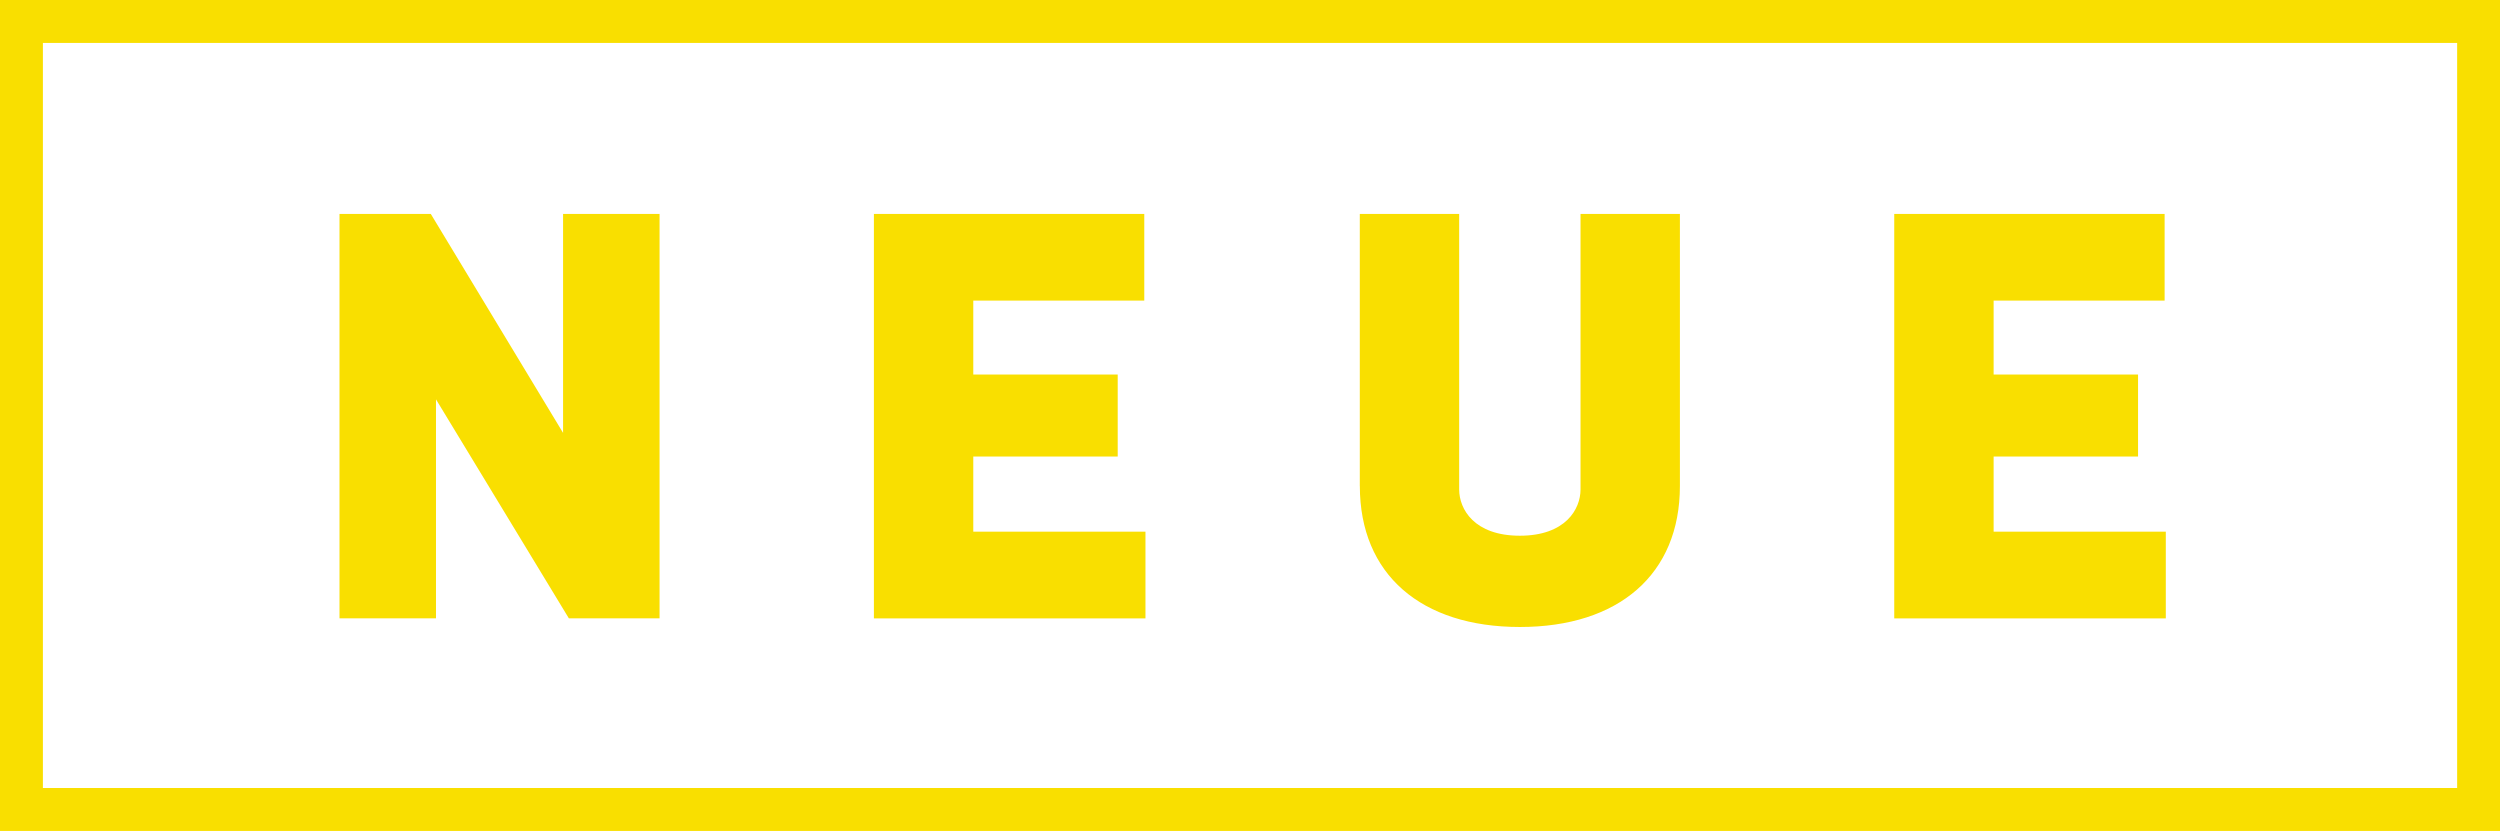
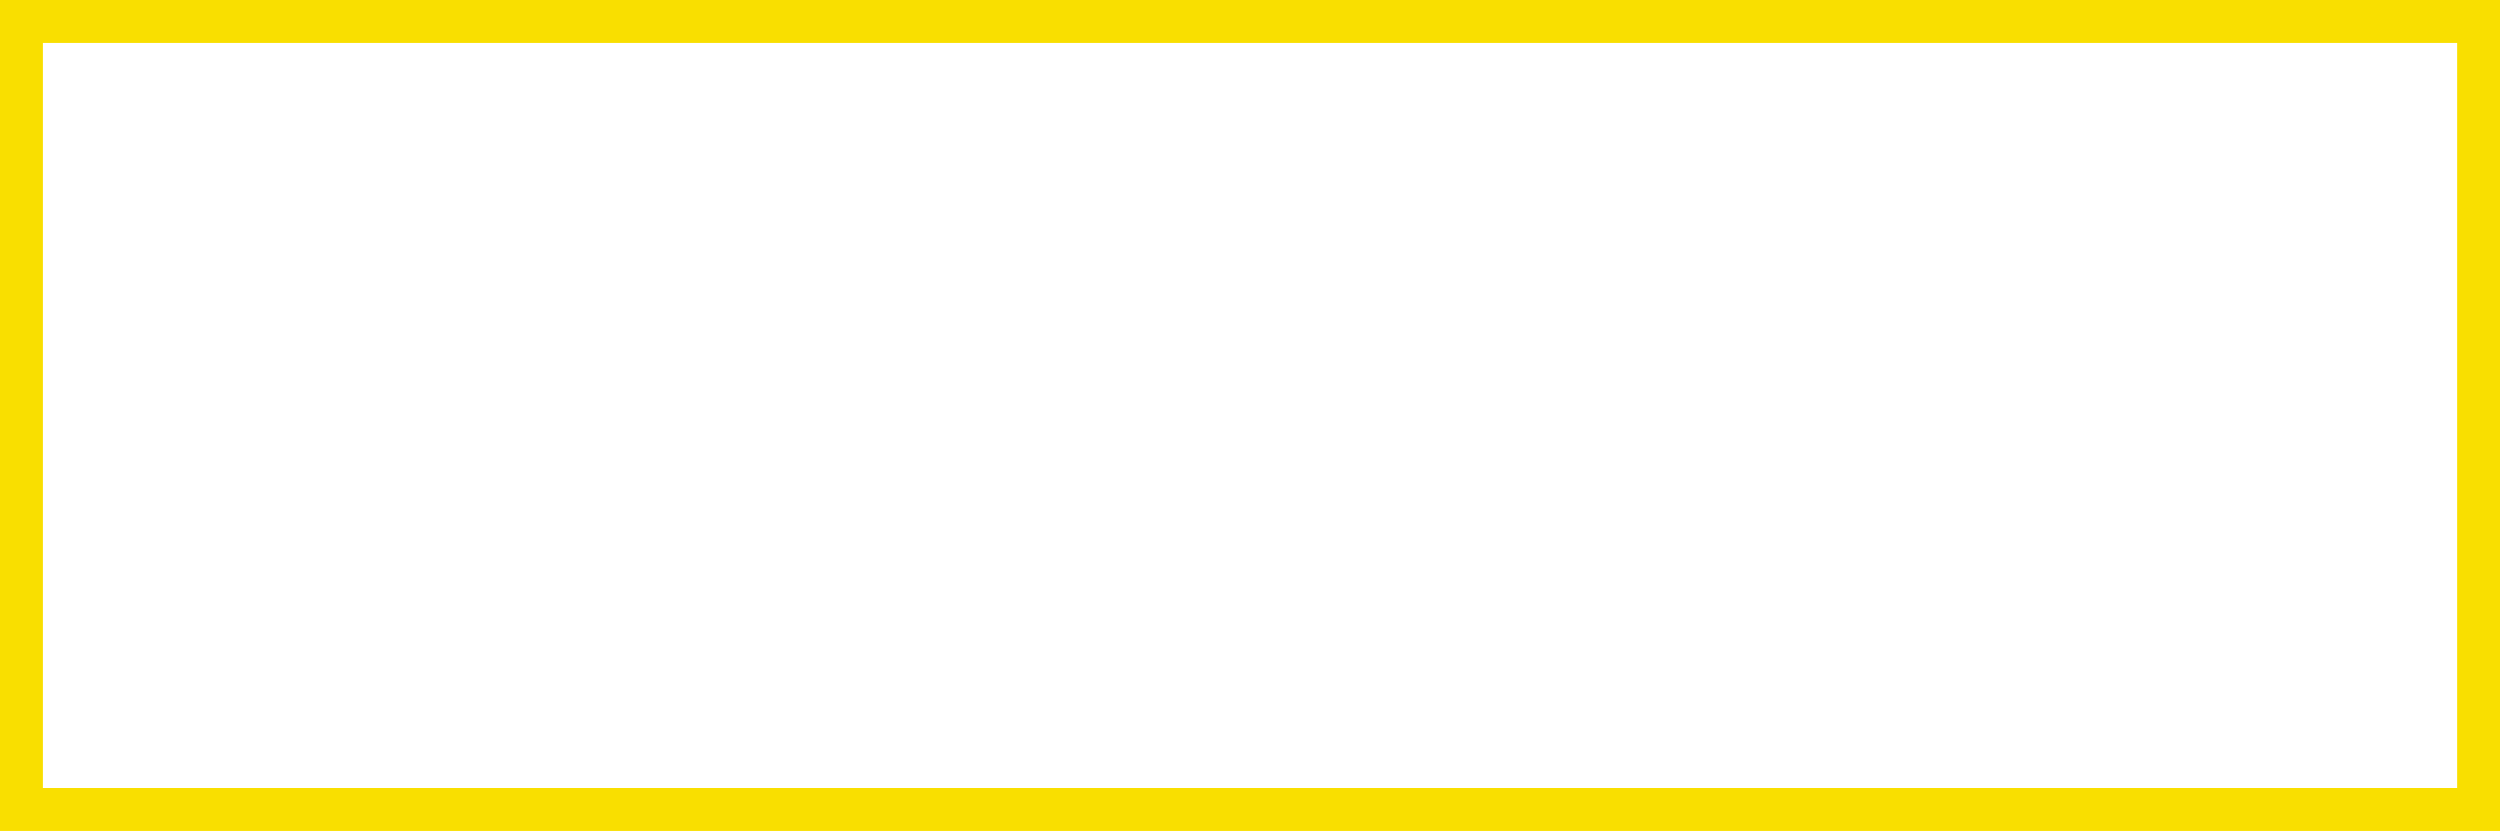
<svg xmlns="http://www.w3.org/2000/svg" id="Calque_1" data-name="Calque 1" viewBox="0 0 571.06 189.8">
  <defs>
    <style>
      .cls-1{fill:#f9df00}
    </style>
  </defs>
-   <path d="M77.55 48.86H98.4l30.22 50.02V48.86h22.04v92.38h-20.72L99.59 91.22v50.02H77.55V48.86Zm122.07 0h61.76v19.8h-39.06v16.89h32.99v18.74h-32.99v17.16h39.33v19.8h-62.03V48.86Zm110.99 62.16V48.86h22.7v62.95c0 4.49 3.43 10.56 13.86 10.56s13.86-6.07 13.86-10.56V48.86h22.7v62.16c0 20.19-13.99 32.2-36.55 32.2s-36.56-12.01-36.56-32.2Zm122.07-62.16h61.77v19.8h-39.06v16.89h32.99v18.74h-32.99v17.16h39.33v19.8h-62.03V48.86Z" class="cls-1" />
  <path d="M571.06 189.8H0V0h571.06v189.8ZM9.8 180h551.47V9.8H9.8V180Z" class="cls-1" />
</svg>